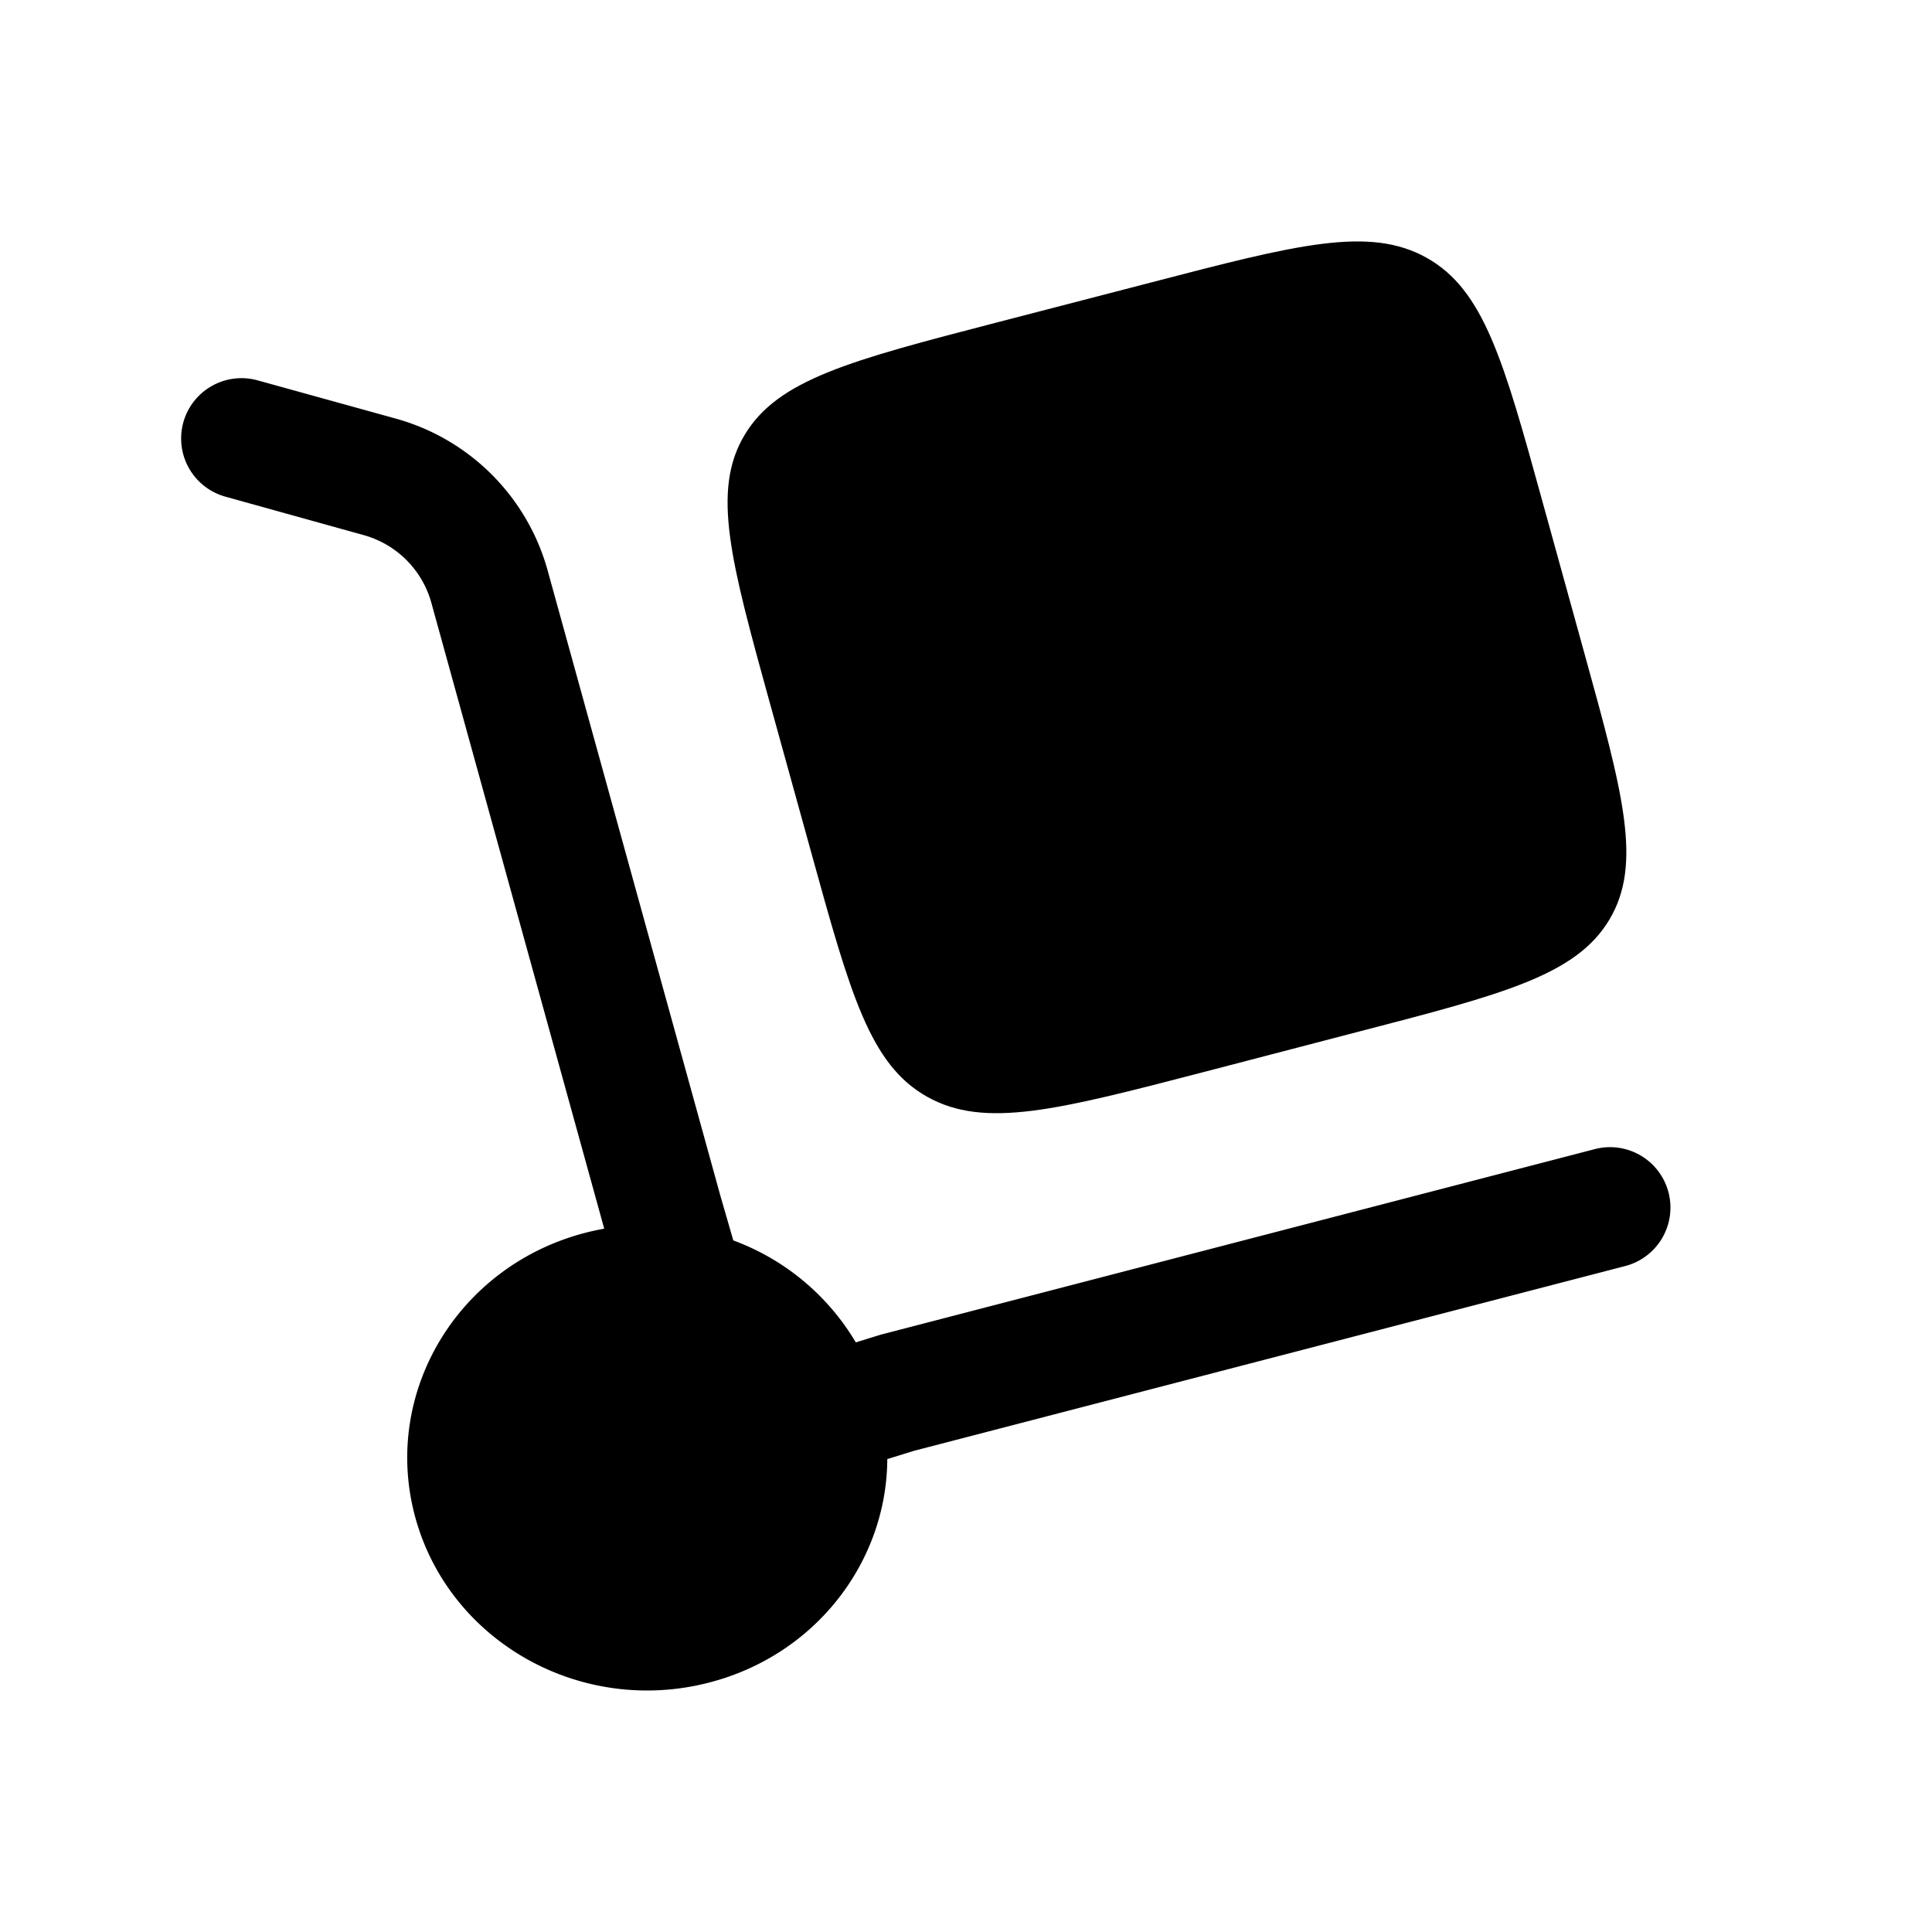
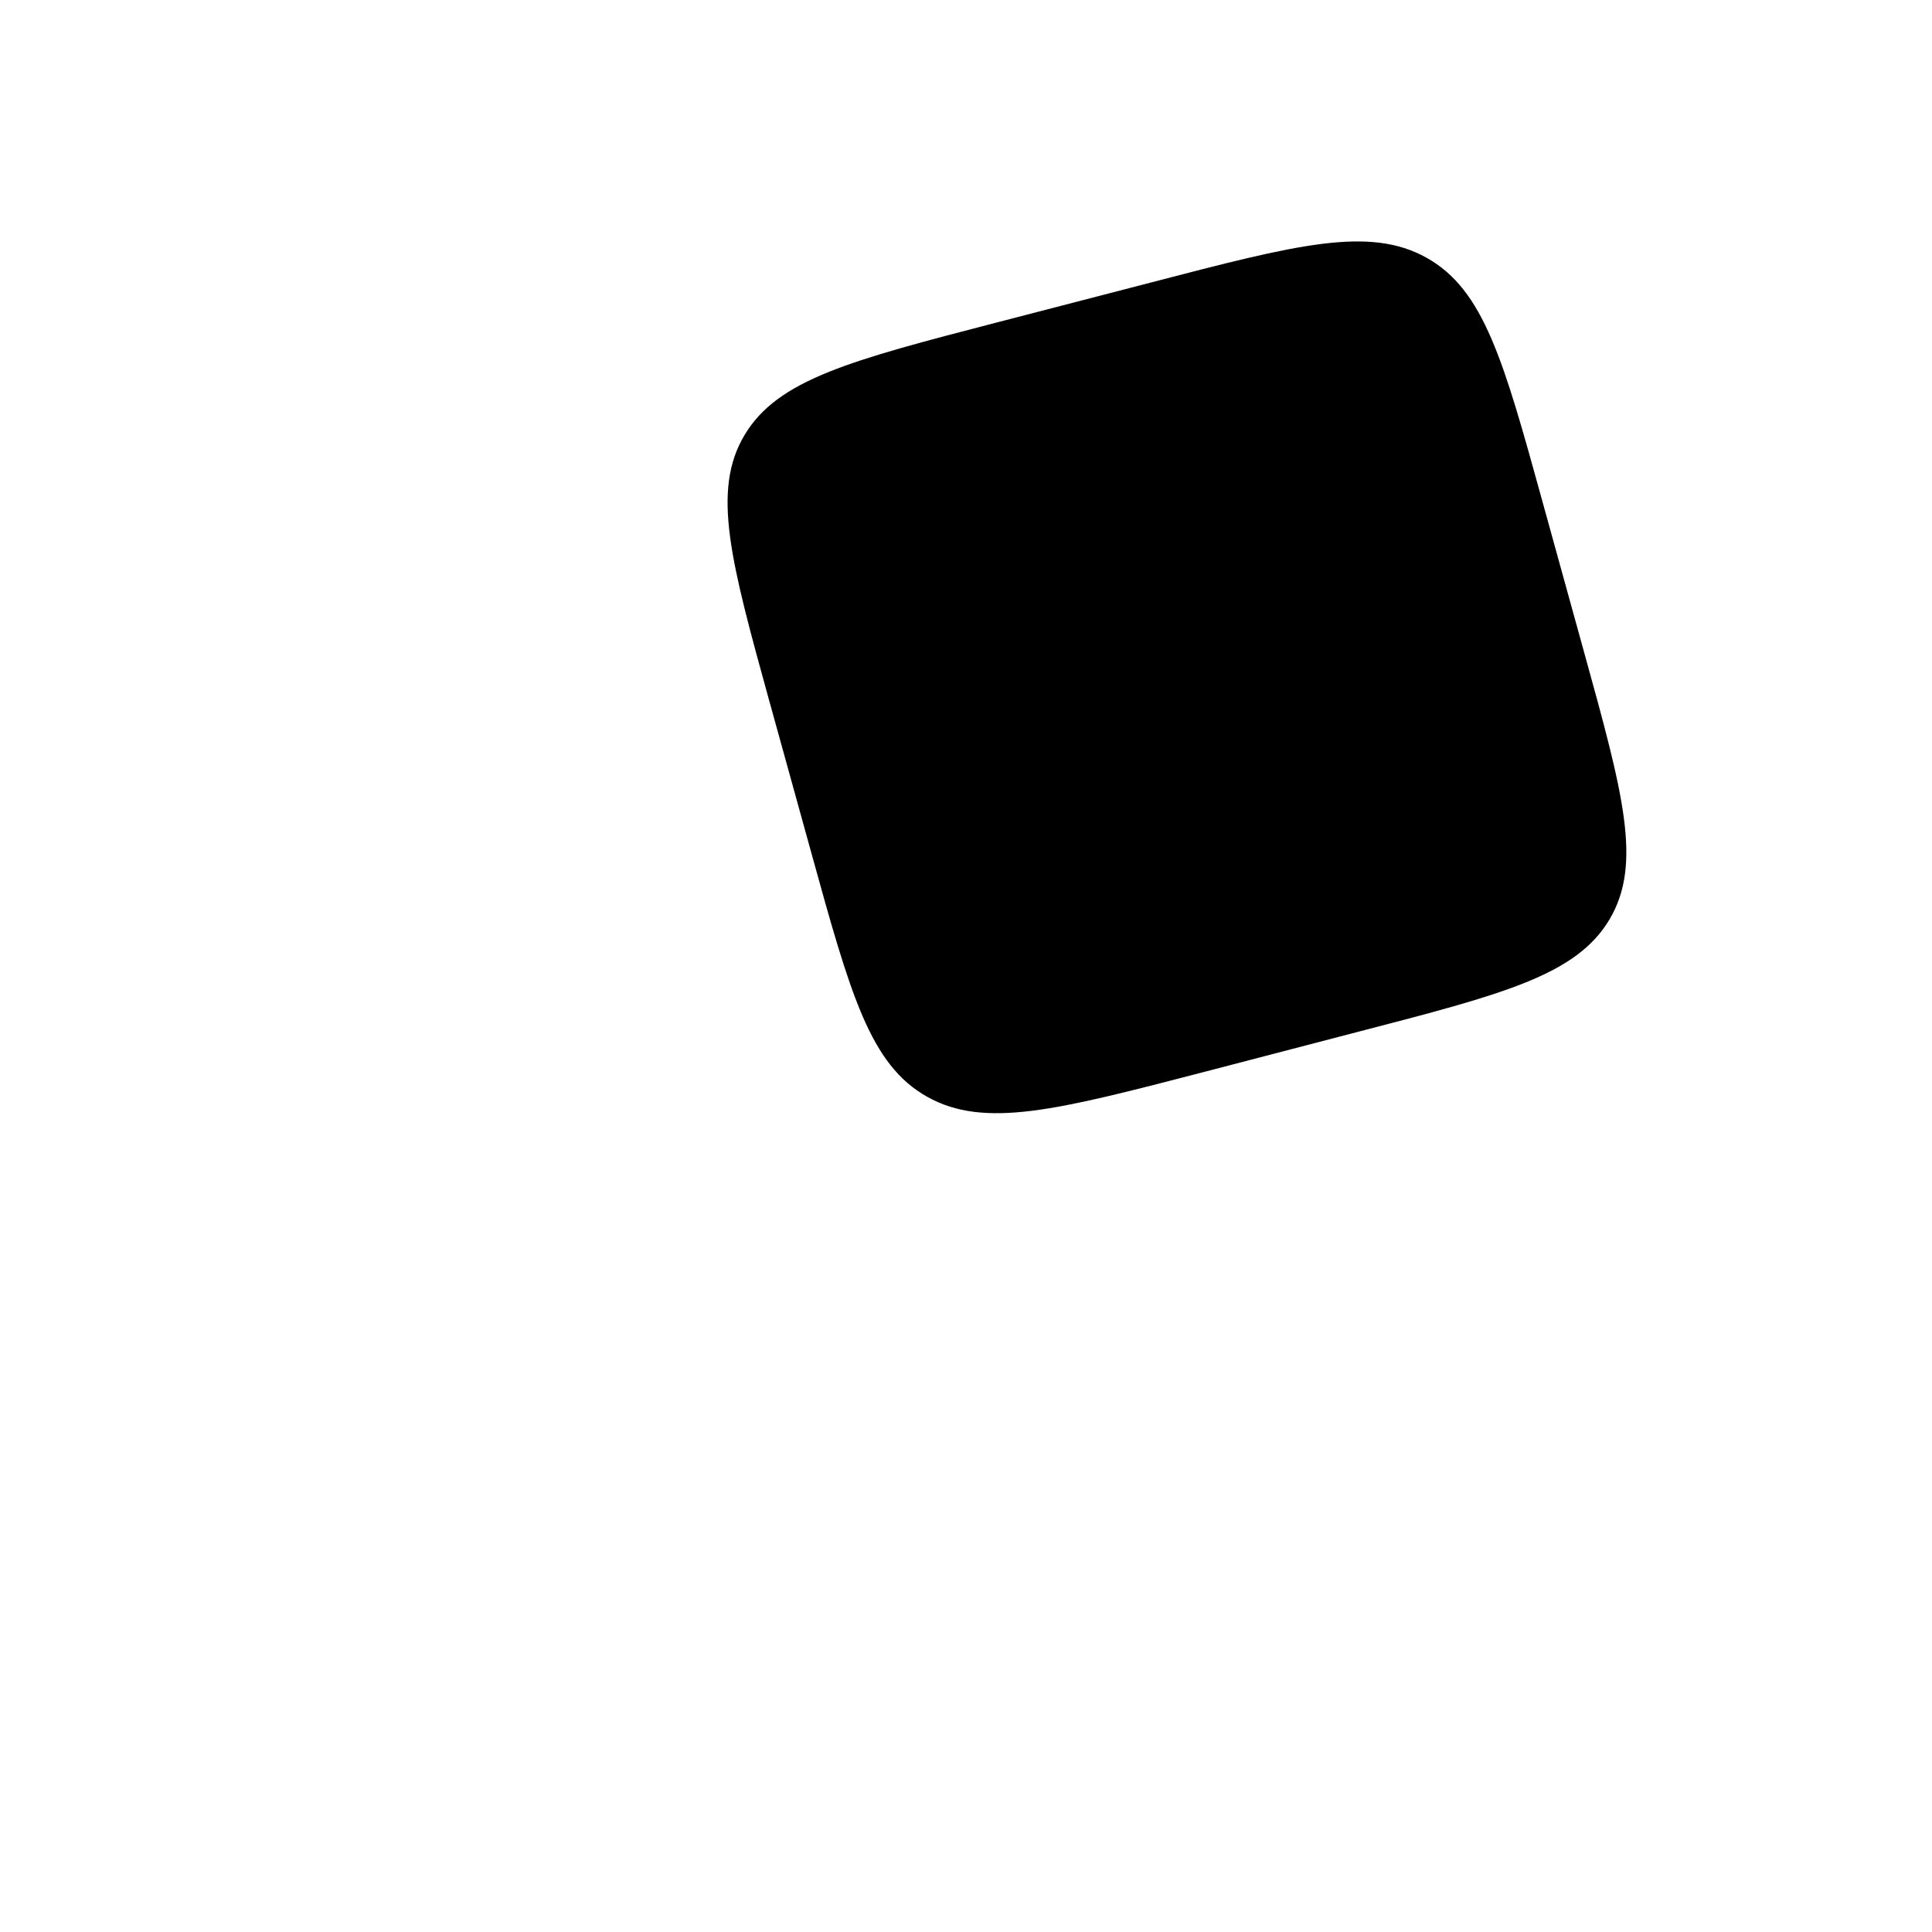
<svg xmlns="http://www.w3.org/2000/svg" width="27" height="27" fill="none">
  <path d="M10.758 9.821l.58 2.096c.546 1.975.818 2.962 1.62 3.411.802.45 1.82.185 3.856-.344l2.16-.563c2.037-.528 3.055-.793 3.518-1.57.464-.779.191-1.766-.355-3.74l-.579-2.095c-.545-1.976-.819-2.964-1.62-3.413-.803-.45-1.82-.184-3.857.346l-2.16.56c-2.036.529-3.054.794-3.517 1.573-.463.777-.191 1.765.354 3.74z" fill="#000" />
-   <path d="M2.562 5.903a.844.844 0 011.04-.587l1.915.53A3.045 3.045 0 017.65 7.96l2.42 8.76.178.615a3.33 3.33 0 011.712 1.425l.349-.108 9.979-2.593a.843.843 0 01.425 1.634l-9.942 2.583-.371.115c-.007 1.428-.993 2.735-2.486 3.122-1.789.466-3.628-.564-4.108-2.299-.479-1.736.583-3.52 2.372-3.985.088-.023.177-.042.266-.058l-2.42-8.762a1.358 1.358 0 00-.957-.935L3.15 6.941a.844.844 0 01-.588-1.038z" fill="#000" />
</svg>